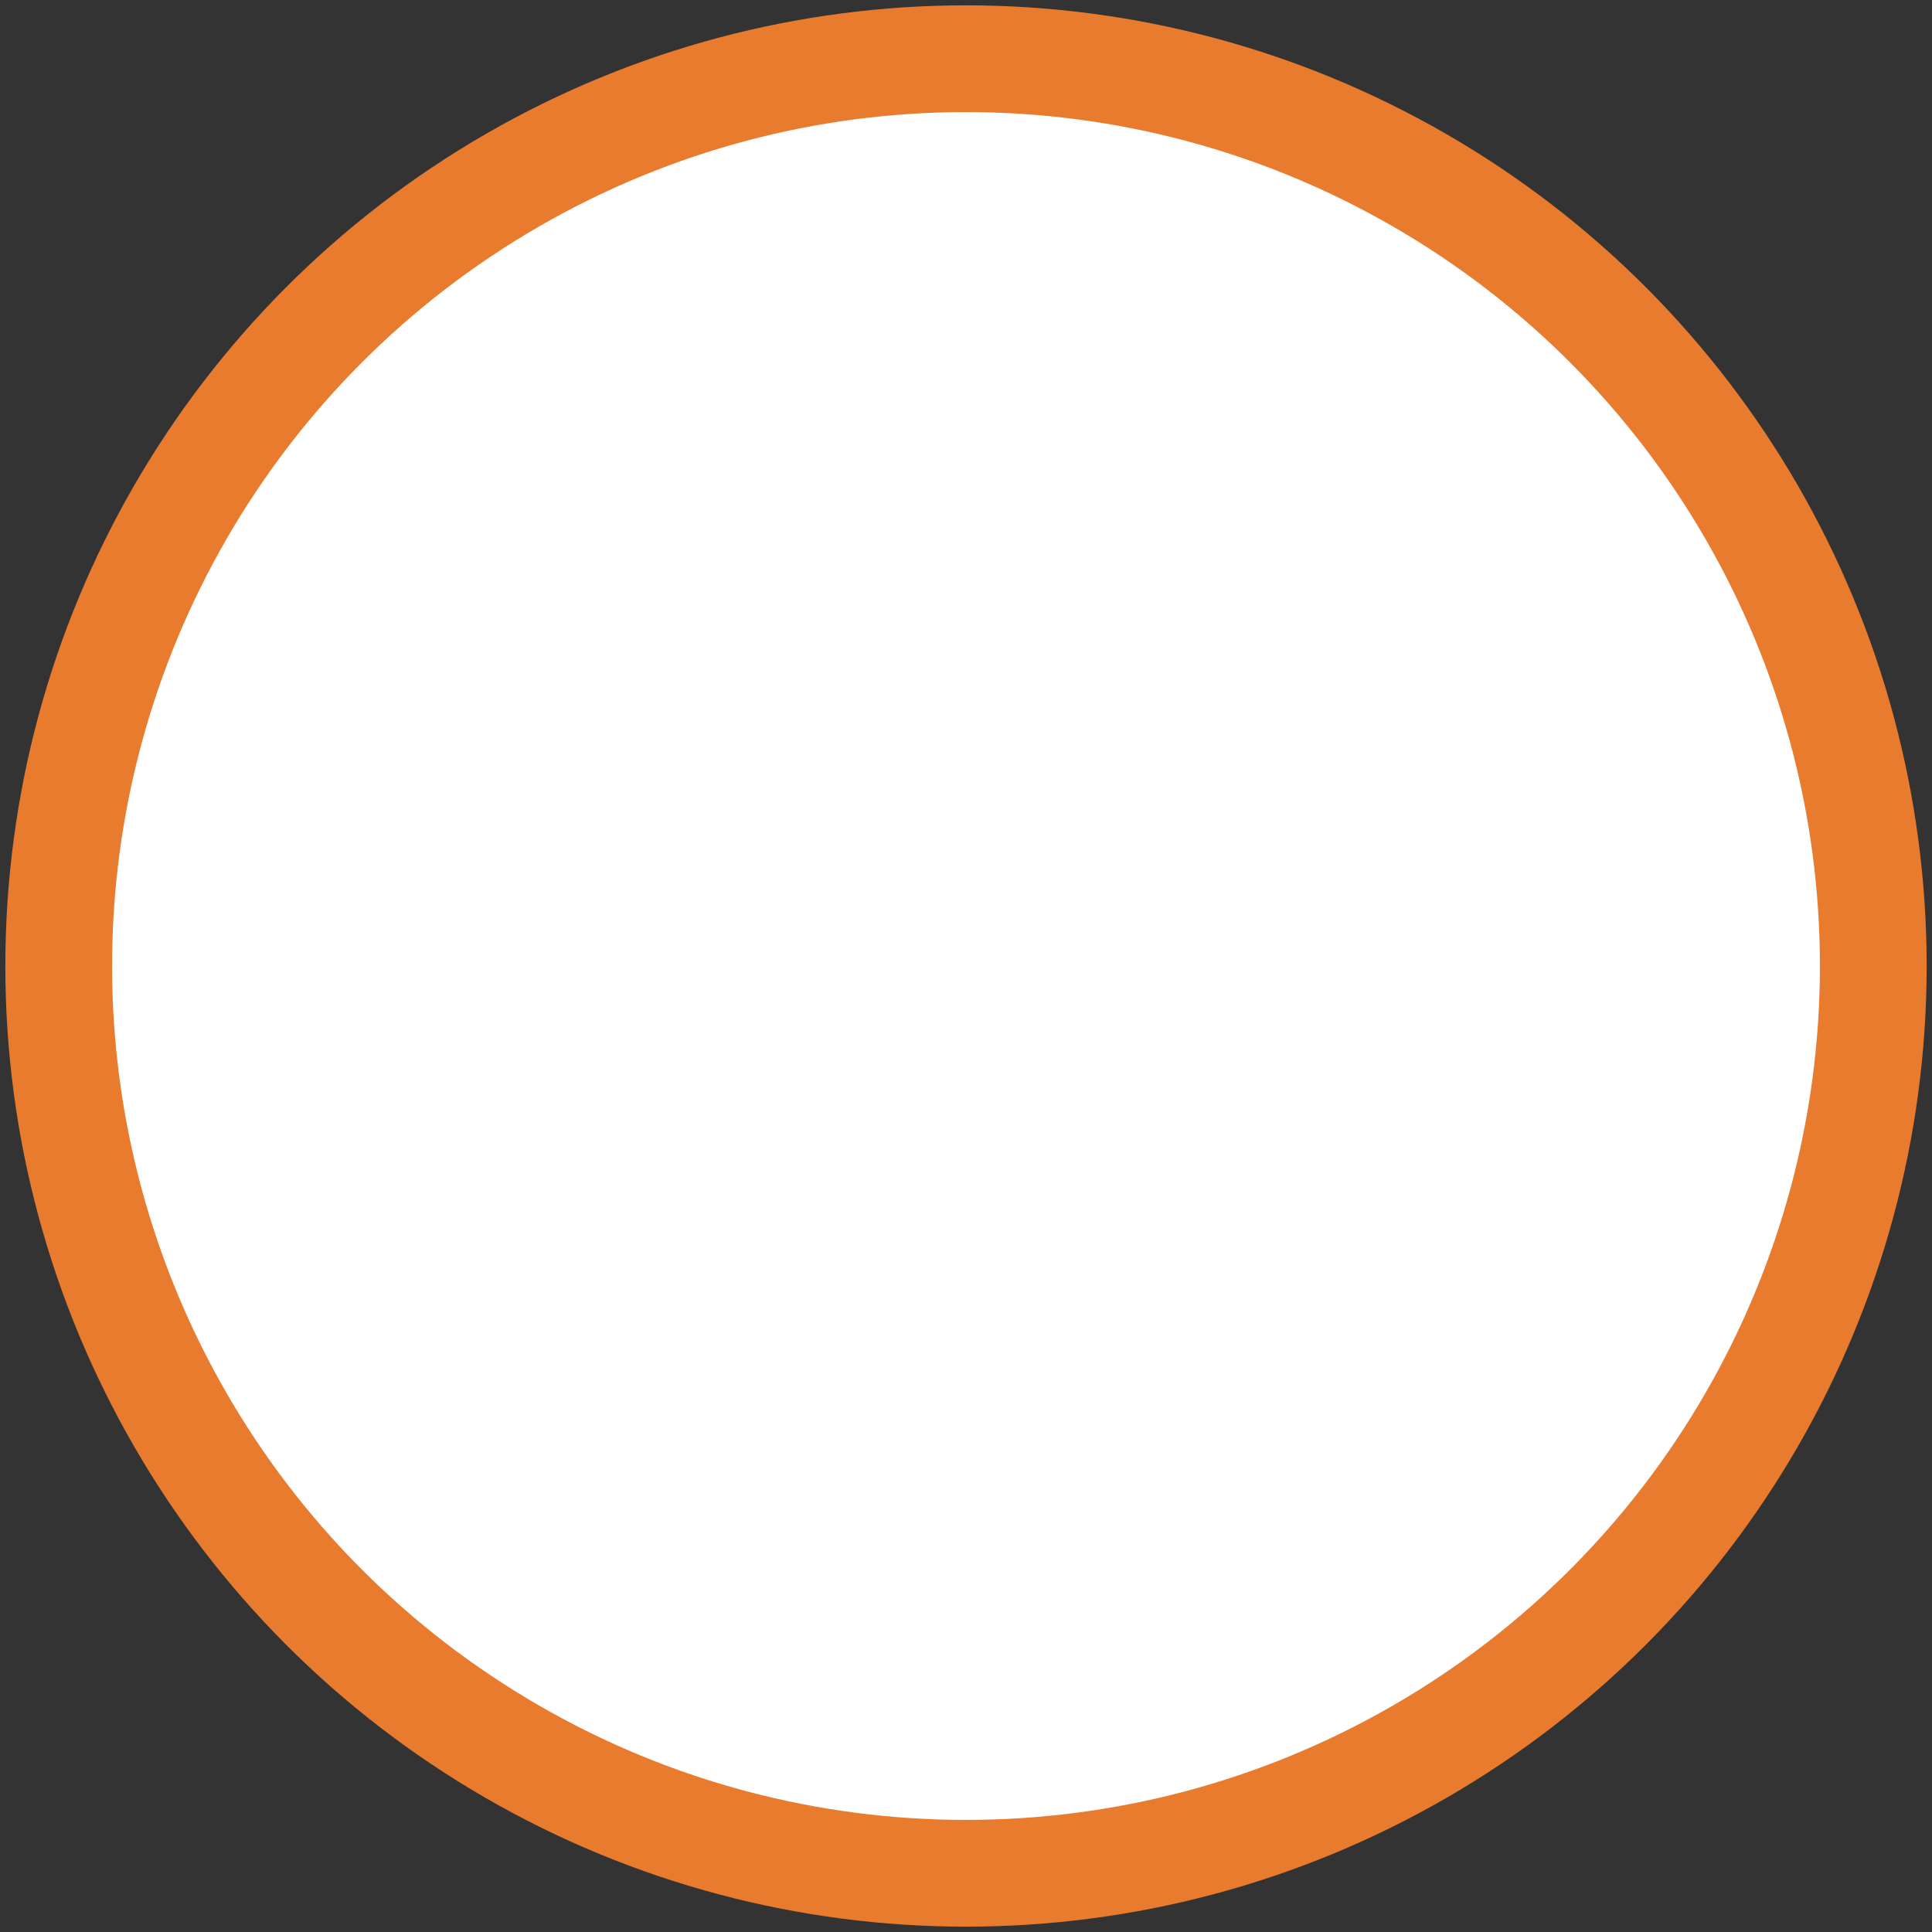
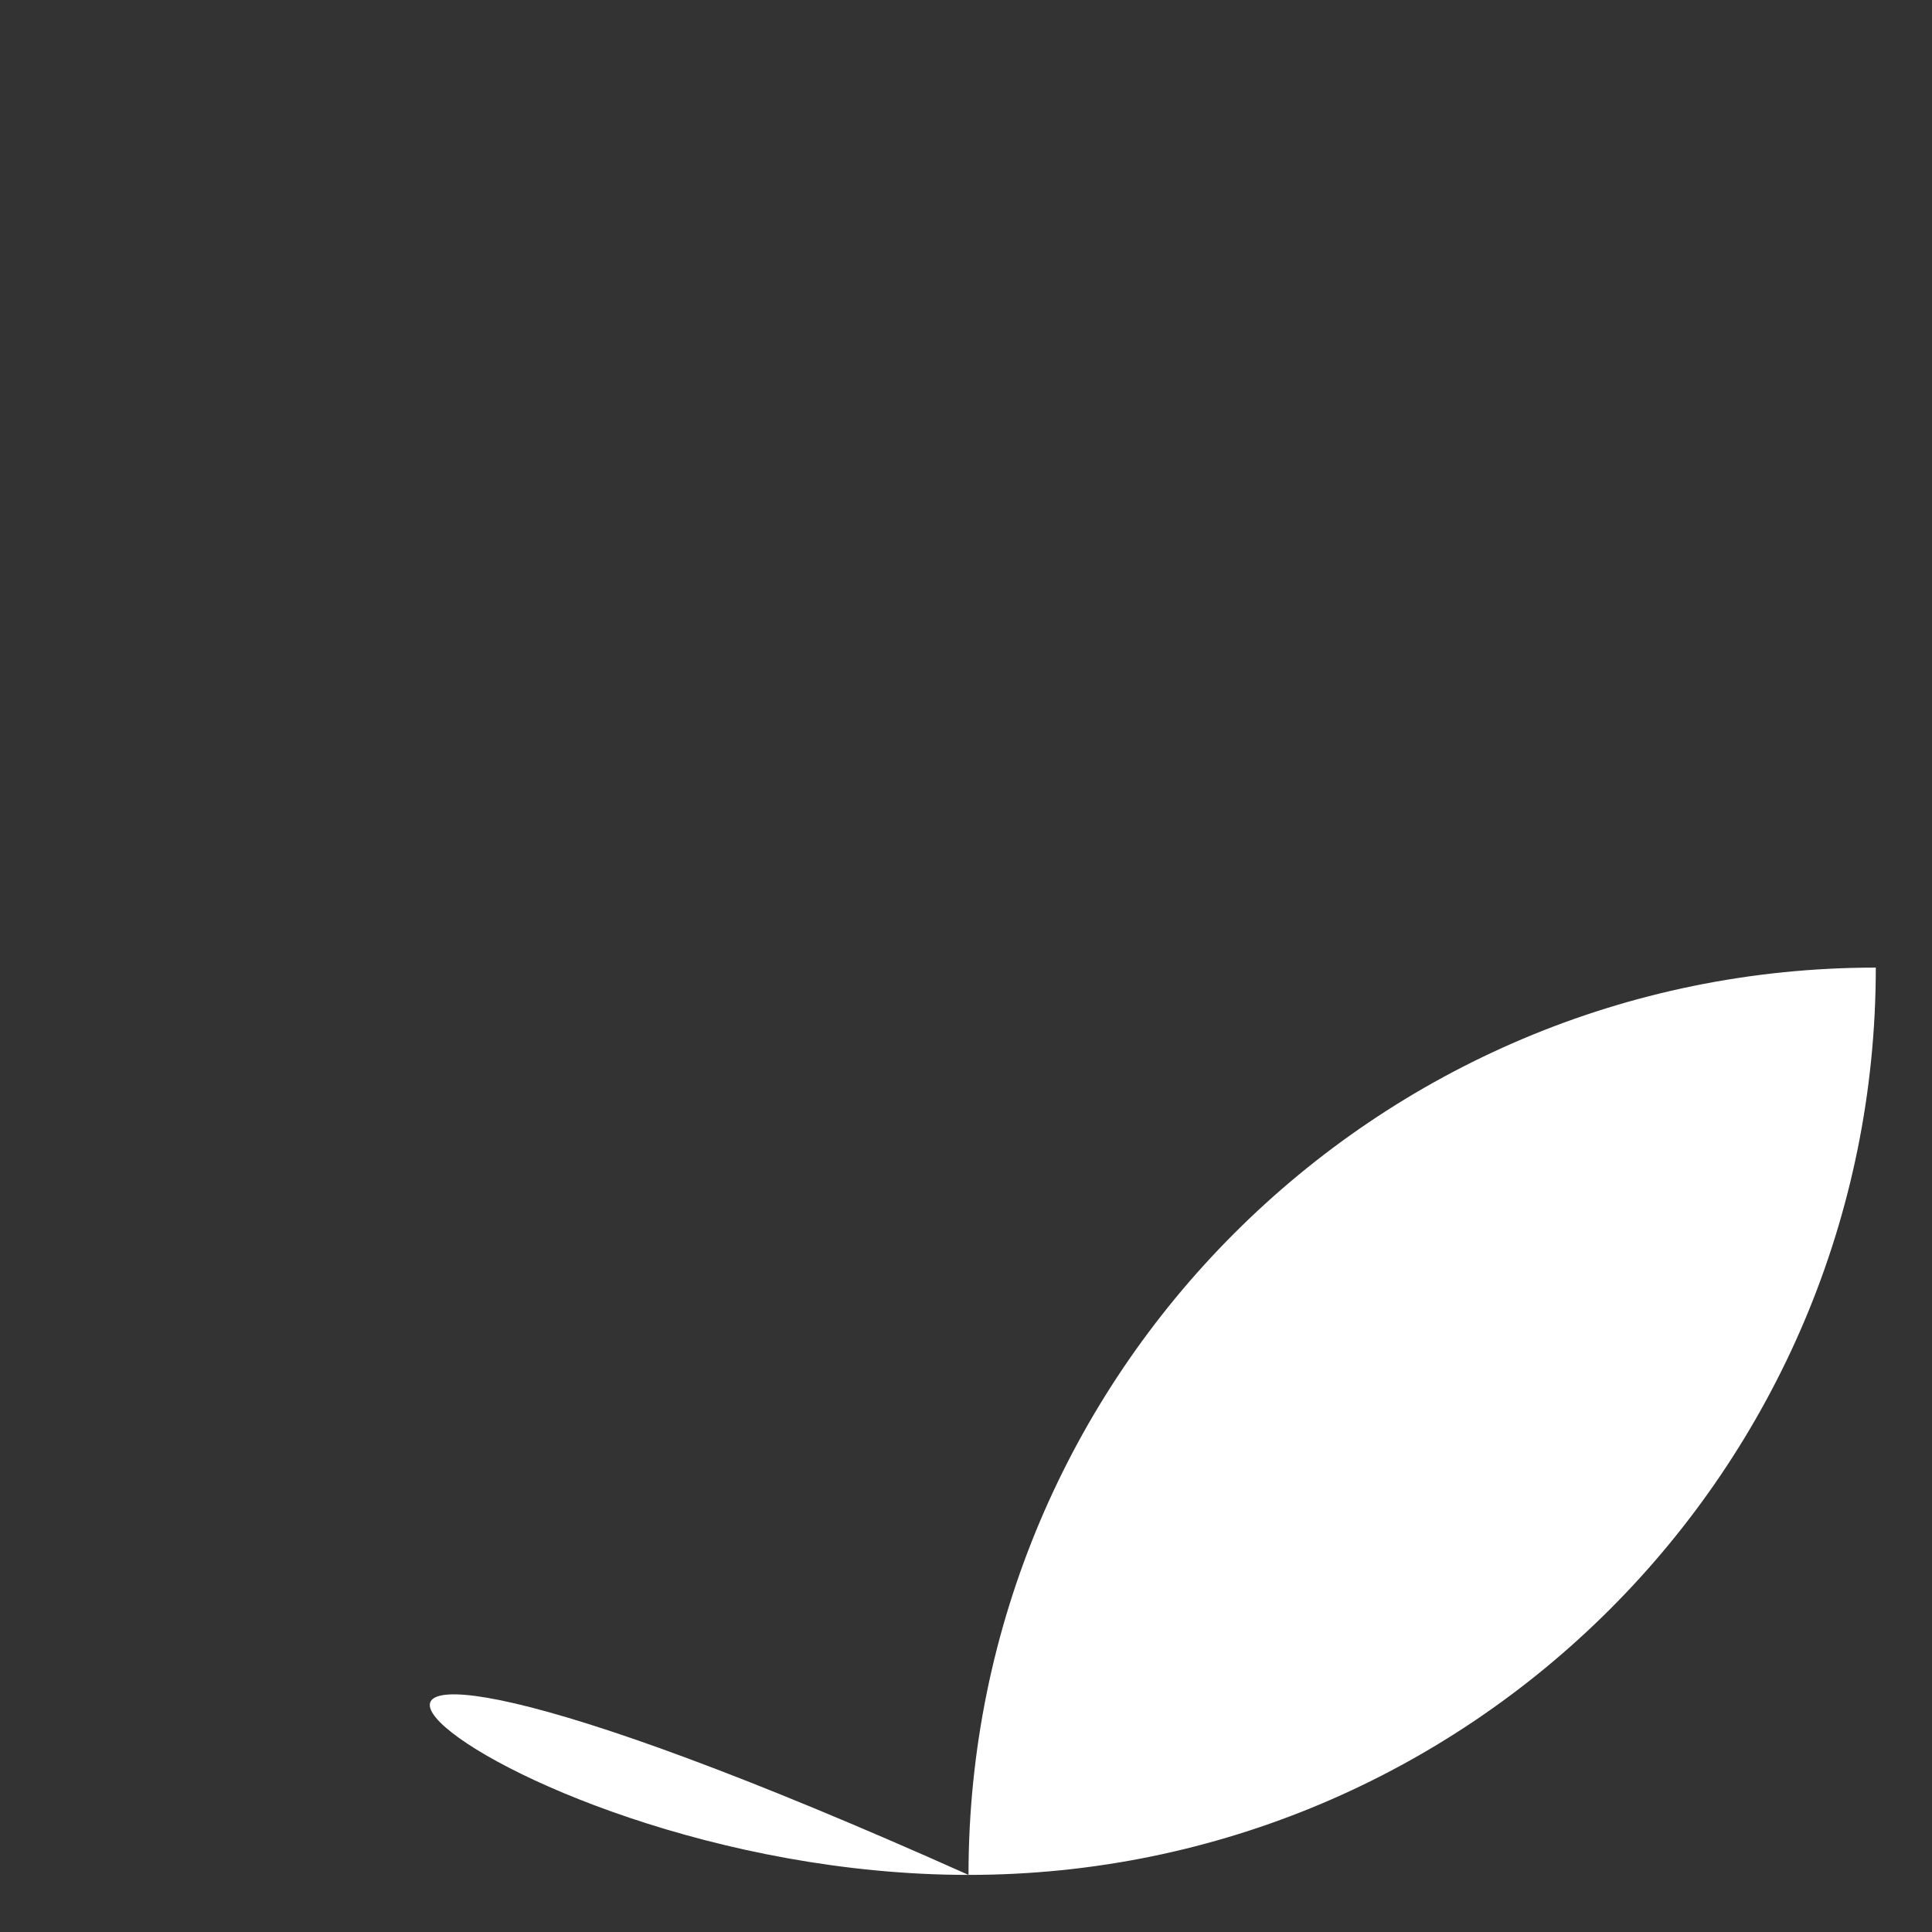
<svg xmlns="http://www.w3.org/2000/svg" version="1.1" id="Layer_1" x="0px" y="0px" width="36.2px" height="36.2px" viewBox="0 0 36.2 36.2" enable-background="new 0 0 36.2 36.2" xml:space="preserve">
  <rect x="0" y="0" width="36.2" height="36.2" fill="#333333" stroke="none" />
-   <path fill="#FFFFFF" d="M18.147,35.13c9.389,0,17-7.611,17-17c0-9.389-7.611-17-17-17c-9.389,0-17,7.611-17,17  C1.147,27.519,8.758,35.13,18.147,35.13" />
-   <circle fill="none" stroke="#e87b2e" stroke-width="2" cx="18.1" cy="18.1" r="17" />
+   <path fill="#FFFFFF" d="M18.147,35.13c9.389,0,17-7.611,17-17c-9.389,0-17,7.611-17,17  C1.147,27.519,8.758,35.13,18.147,35.13" />
</svg>